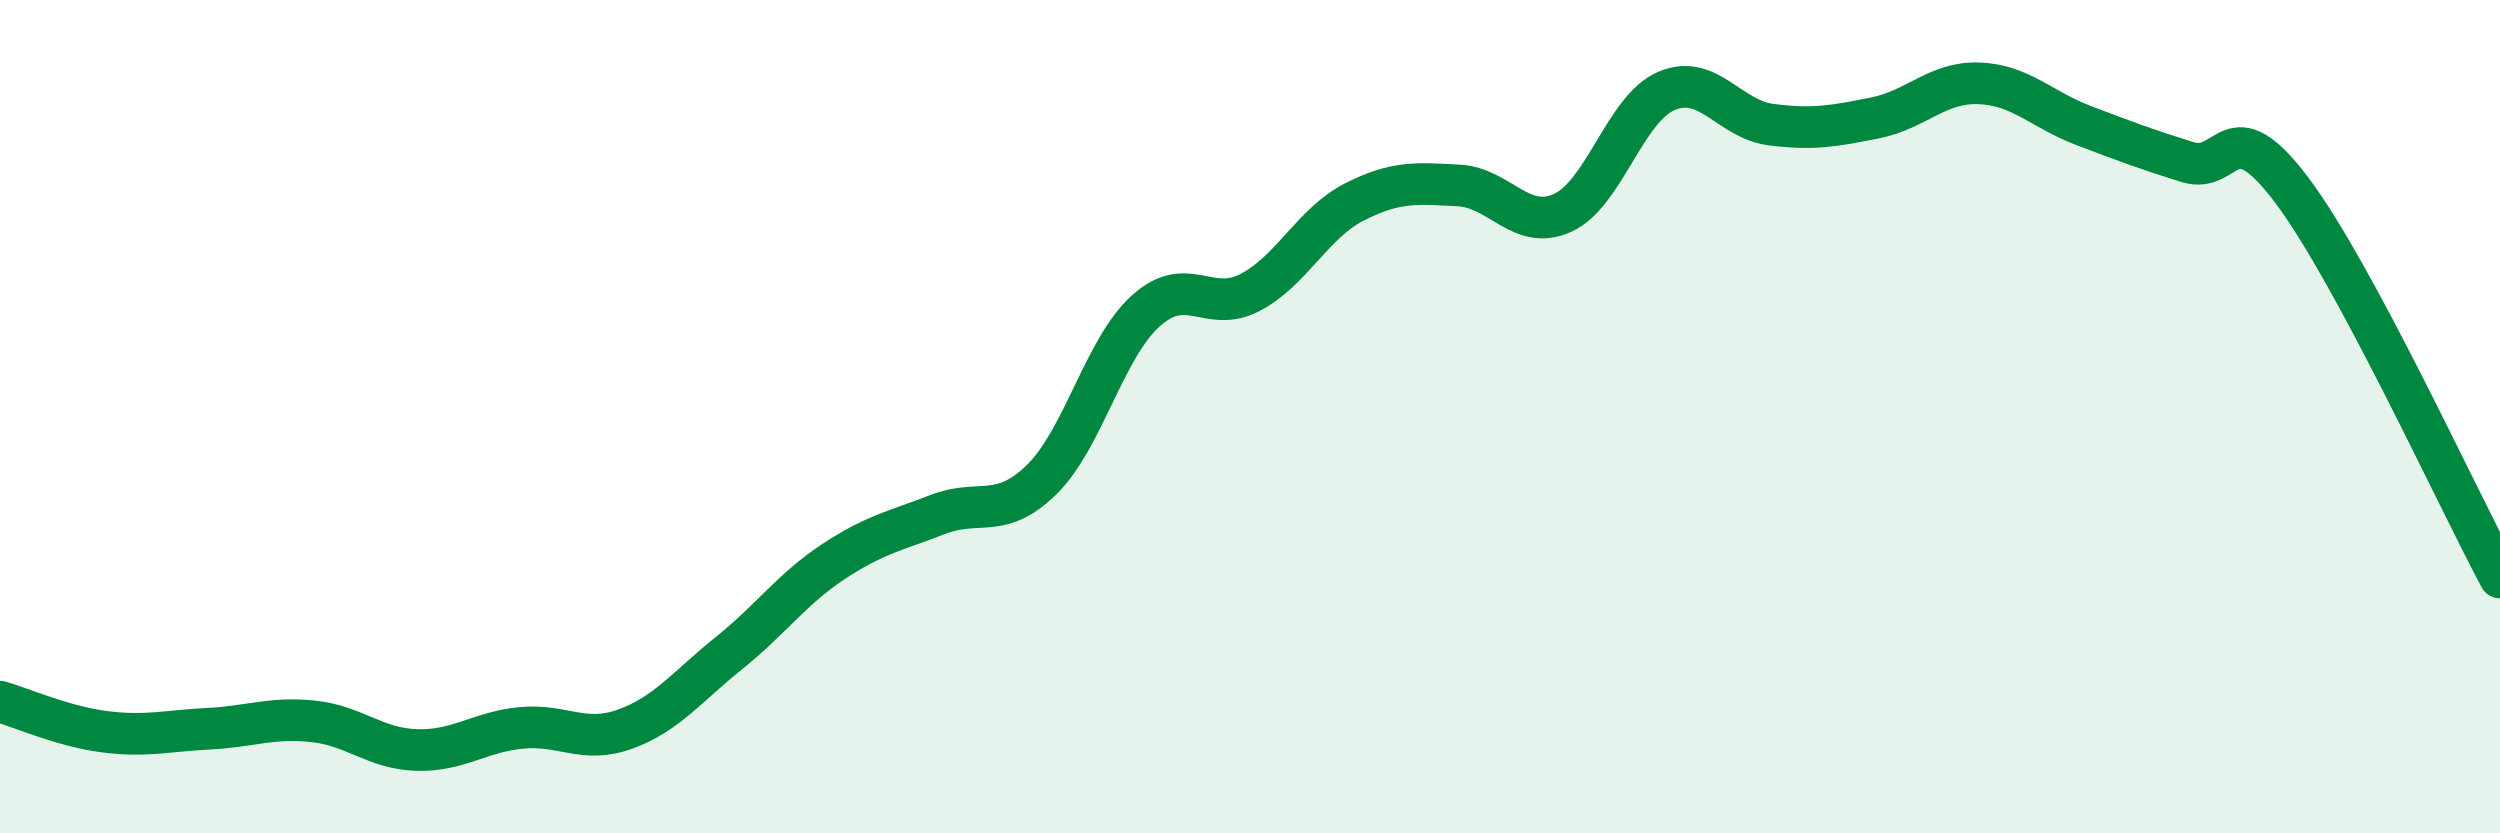
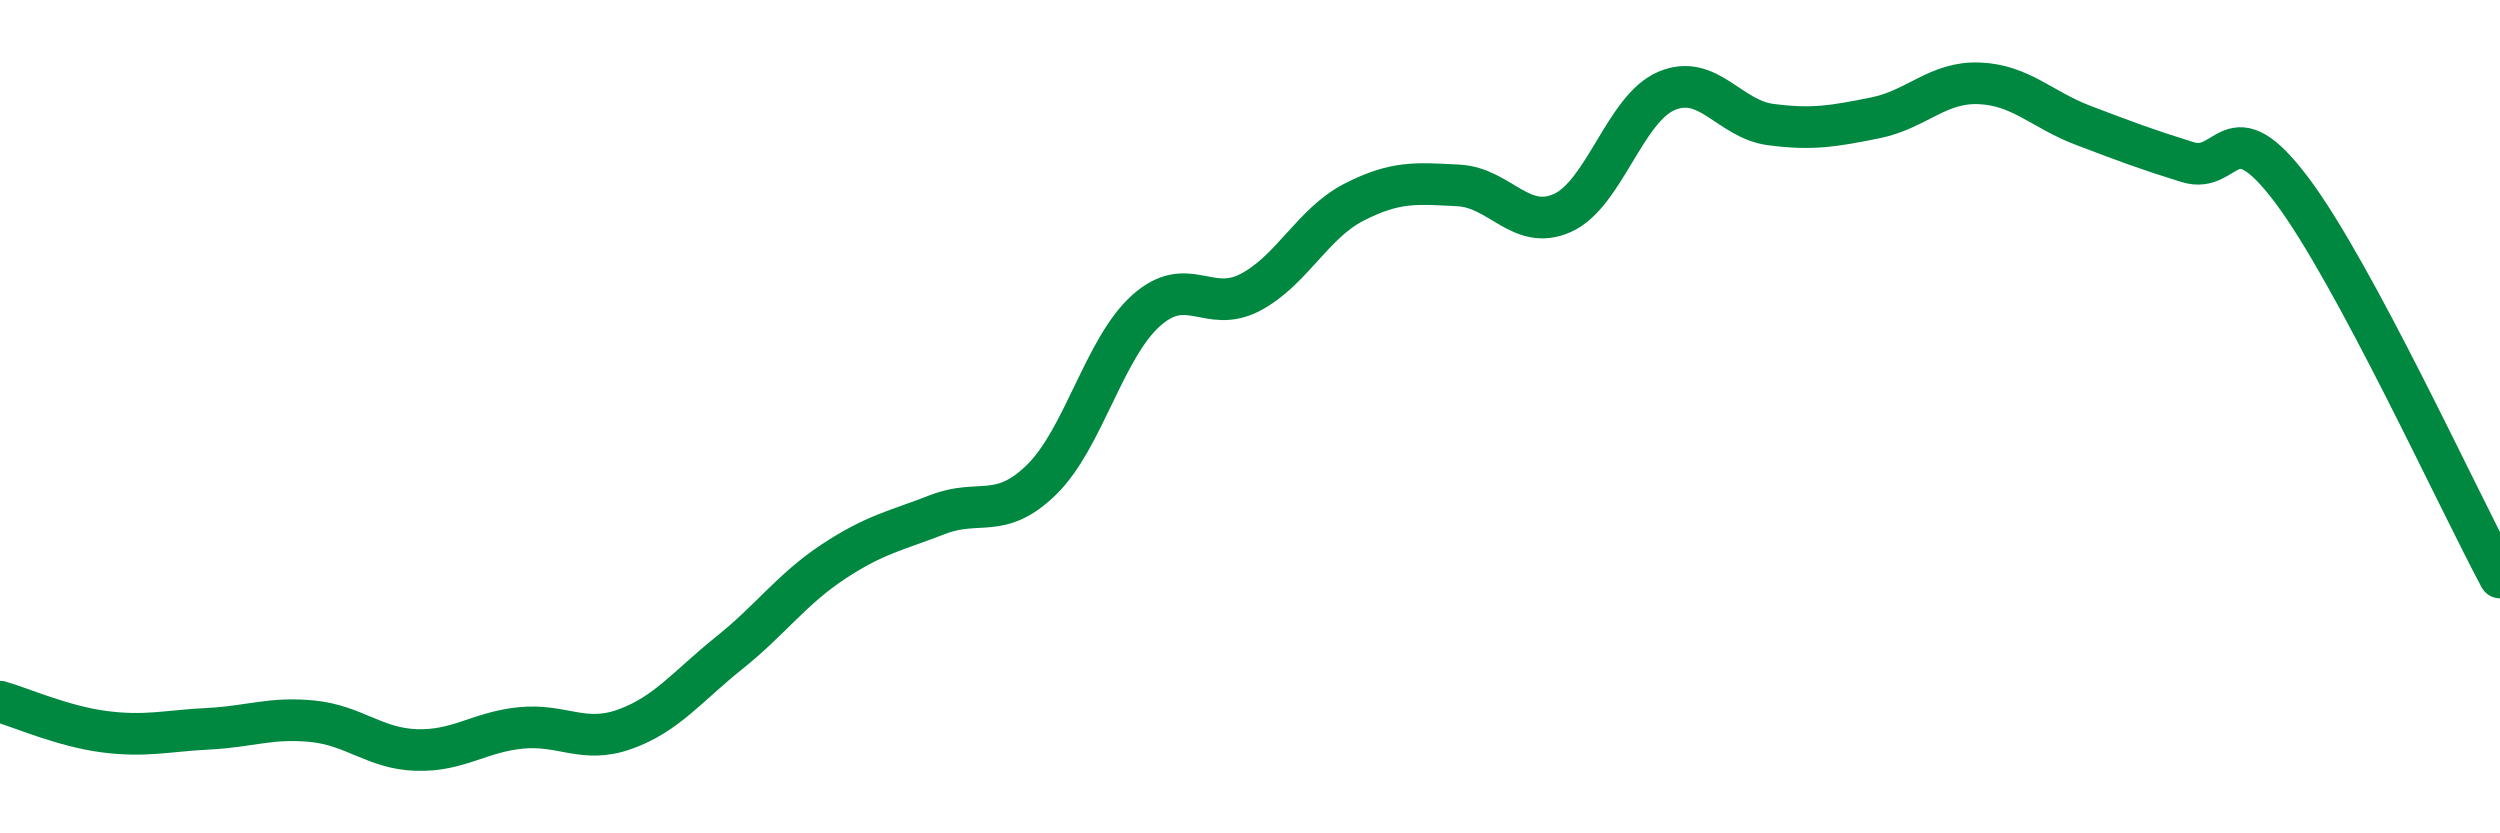
<svg xmlns="http://www.w3.org/2000/svg" width="60" height="20" viewBox="0 0 60 20">
-   <path d="M 0,16.84 C 0.5,16.98 1.5,17.43 2.5,17.56 C 3.5,17.69 4,17.54 5,17.49 C 6,17.44 6.5,17.21 7.5,17.31 C 8.5,17.41 9,17.97 10,18 C 11,18.03 11.5,17.57 12.5,17.47 C 13.5,17.37 14,17.86 15,17.5 C 16,17.14 16.5,16.47 17.5,15.67 C 18.5,14.87 19,14.14 20,13.48 C 21,12.82 21.5,12.74 22.5,12.35 C 23.5,11.96 24,12.49 25,11.51 C 26,10.53 26.5,8.36 27.5,7.46 C 28.5,6.56 29,7.54 30,7.02 C 31,6.5 31.5,5.36 32.5,4.85 C 33.5,4.34 34,4.4 35,4.45 C 36,4.5 36.5,5.56 37.5,5.11 C 38.5,4.66 39,2.6 40,2.18 C 41,1.76 41.5,2.86 42.5,2.99 C 43.5,3.12 44,3.03 45,2.83 C 46,2.63 46.5,1.96 47.5,2 C 48.5,2.04 49,2.63 50,3.01 C 51,3.39 51.5,3.58 52.5,3.89 C 53.5,4.2 53.5,2.57 55,4.56 C 56.5,6.55 59,12 60,13.86L60 20L0 20Z" fill="#008740" opacity="0.1" stroke-linecap="round" stroke-linejoin="round" />
  <path d="M 0,16.84 C 0.5,16.98 1.5,17.43 2.5,17.56 C 3.5,17.69 4,17.54 5,17.49 C 6,17.44 6.5,17.21 7.5,17.31 C 8.5,17.41 9,17.97 10,18 C 11,18.03 11.5,17.57 12.5,17.47 C 13.5,17.37 14,17.86 15,17.5 C 16,17.14 16.5,16.47 17.5,15.67 C 18.5,14.87 19,14.14 20,13.48 C 21,12.82 21.5,12.74 22.5,12.35 C 23.5,11.96 24,12.49 25,11.51 C 26,10.53 26.5,8.36 27.5,7.46 C 28.5,6.56 29,7.54 30,7.02 C 31,6.5 31.5,5.36 32.5,4.85 C 33.5,4.34 34,4.4 35,4.45 C 36,4.5 36.5,5.56 37.5,5.11 C 38.5,4.66 39,2.6 40,2.18 C 41,1.76 41.5,2.86 42.5,2.99 C 43.5,3.12 44,3.03 45,2.83 C 46,2.63 46.5,1.96 47.5,2 C 48.5,2.04 49,2.63 50,3.01 C 51,3.39 51.5,3.58 52.5,3.89 C 53.5,4.2 53.5,2.57 55,4.56 C 56.5,6.55 59,12 60,13.86" stroke="#008740" stroke-width="1" fill="none" stroke-linecap="round" stroke-linejoin="round" />
</svg>